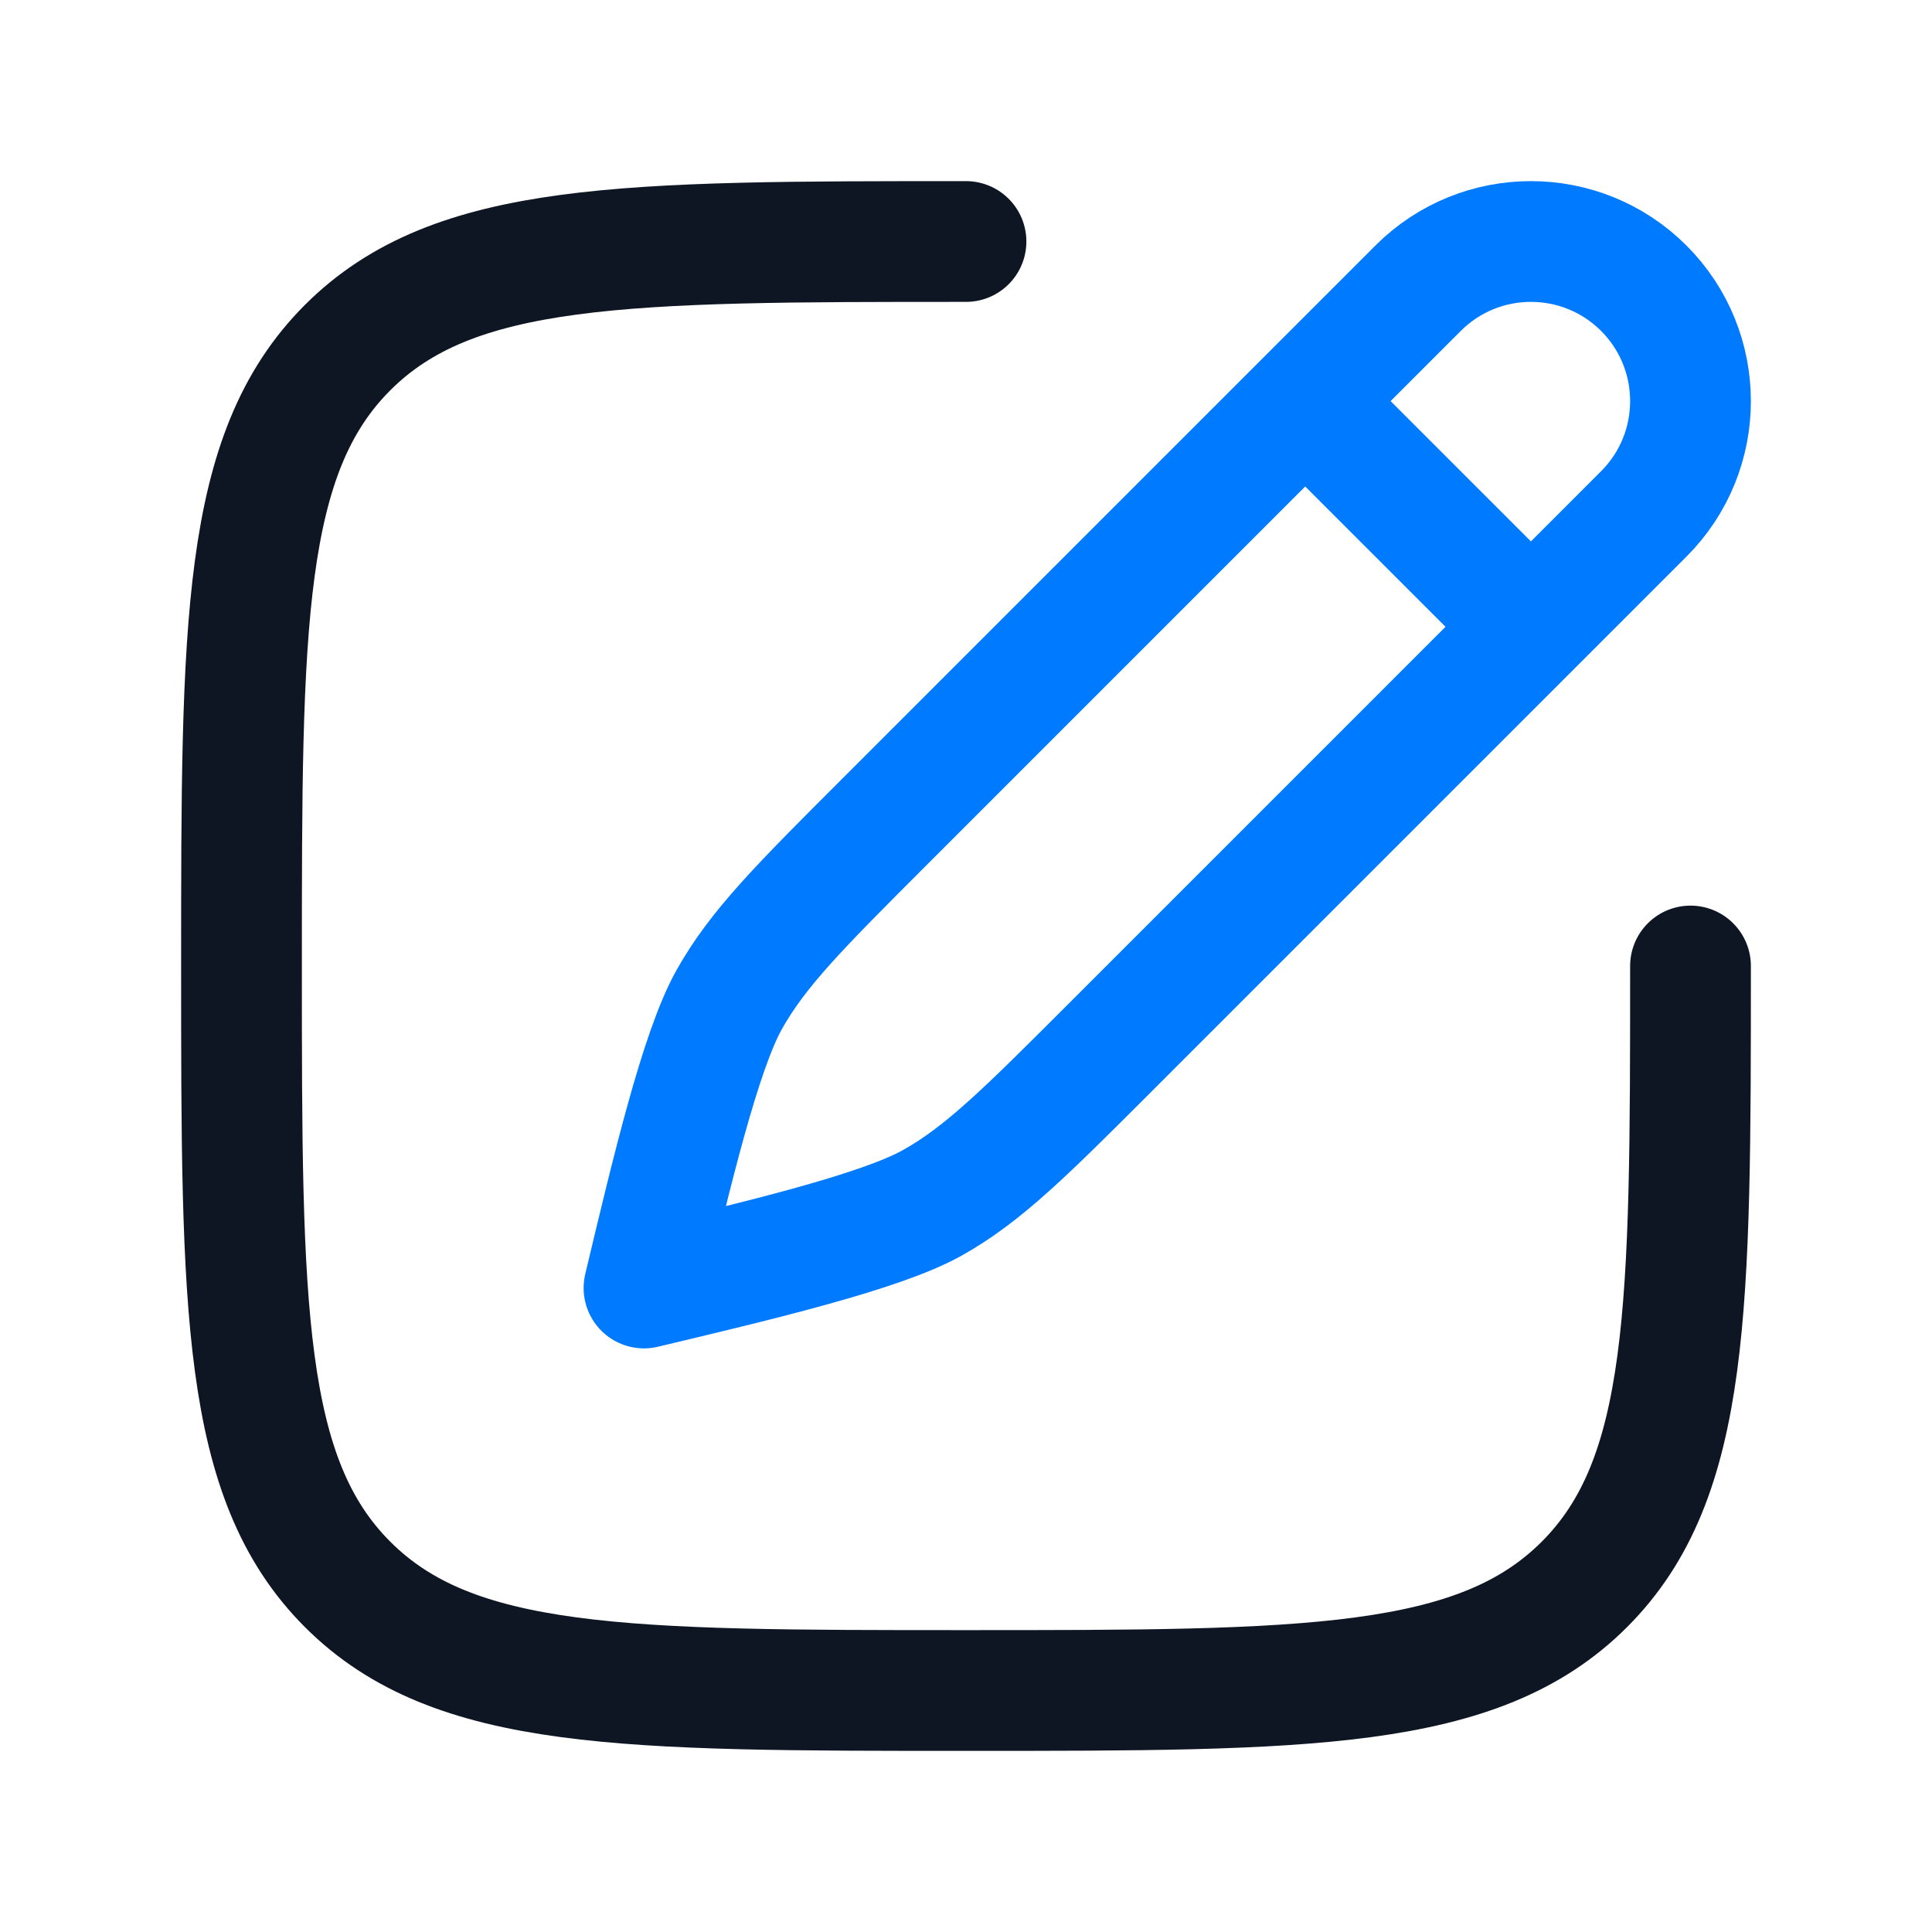
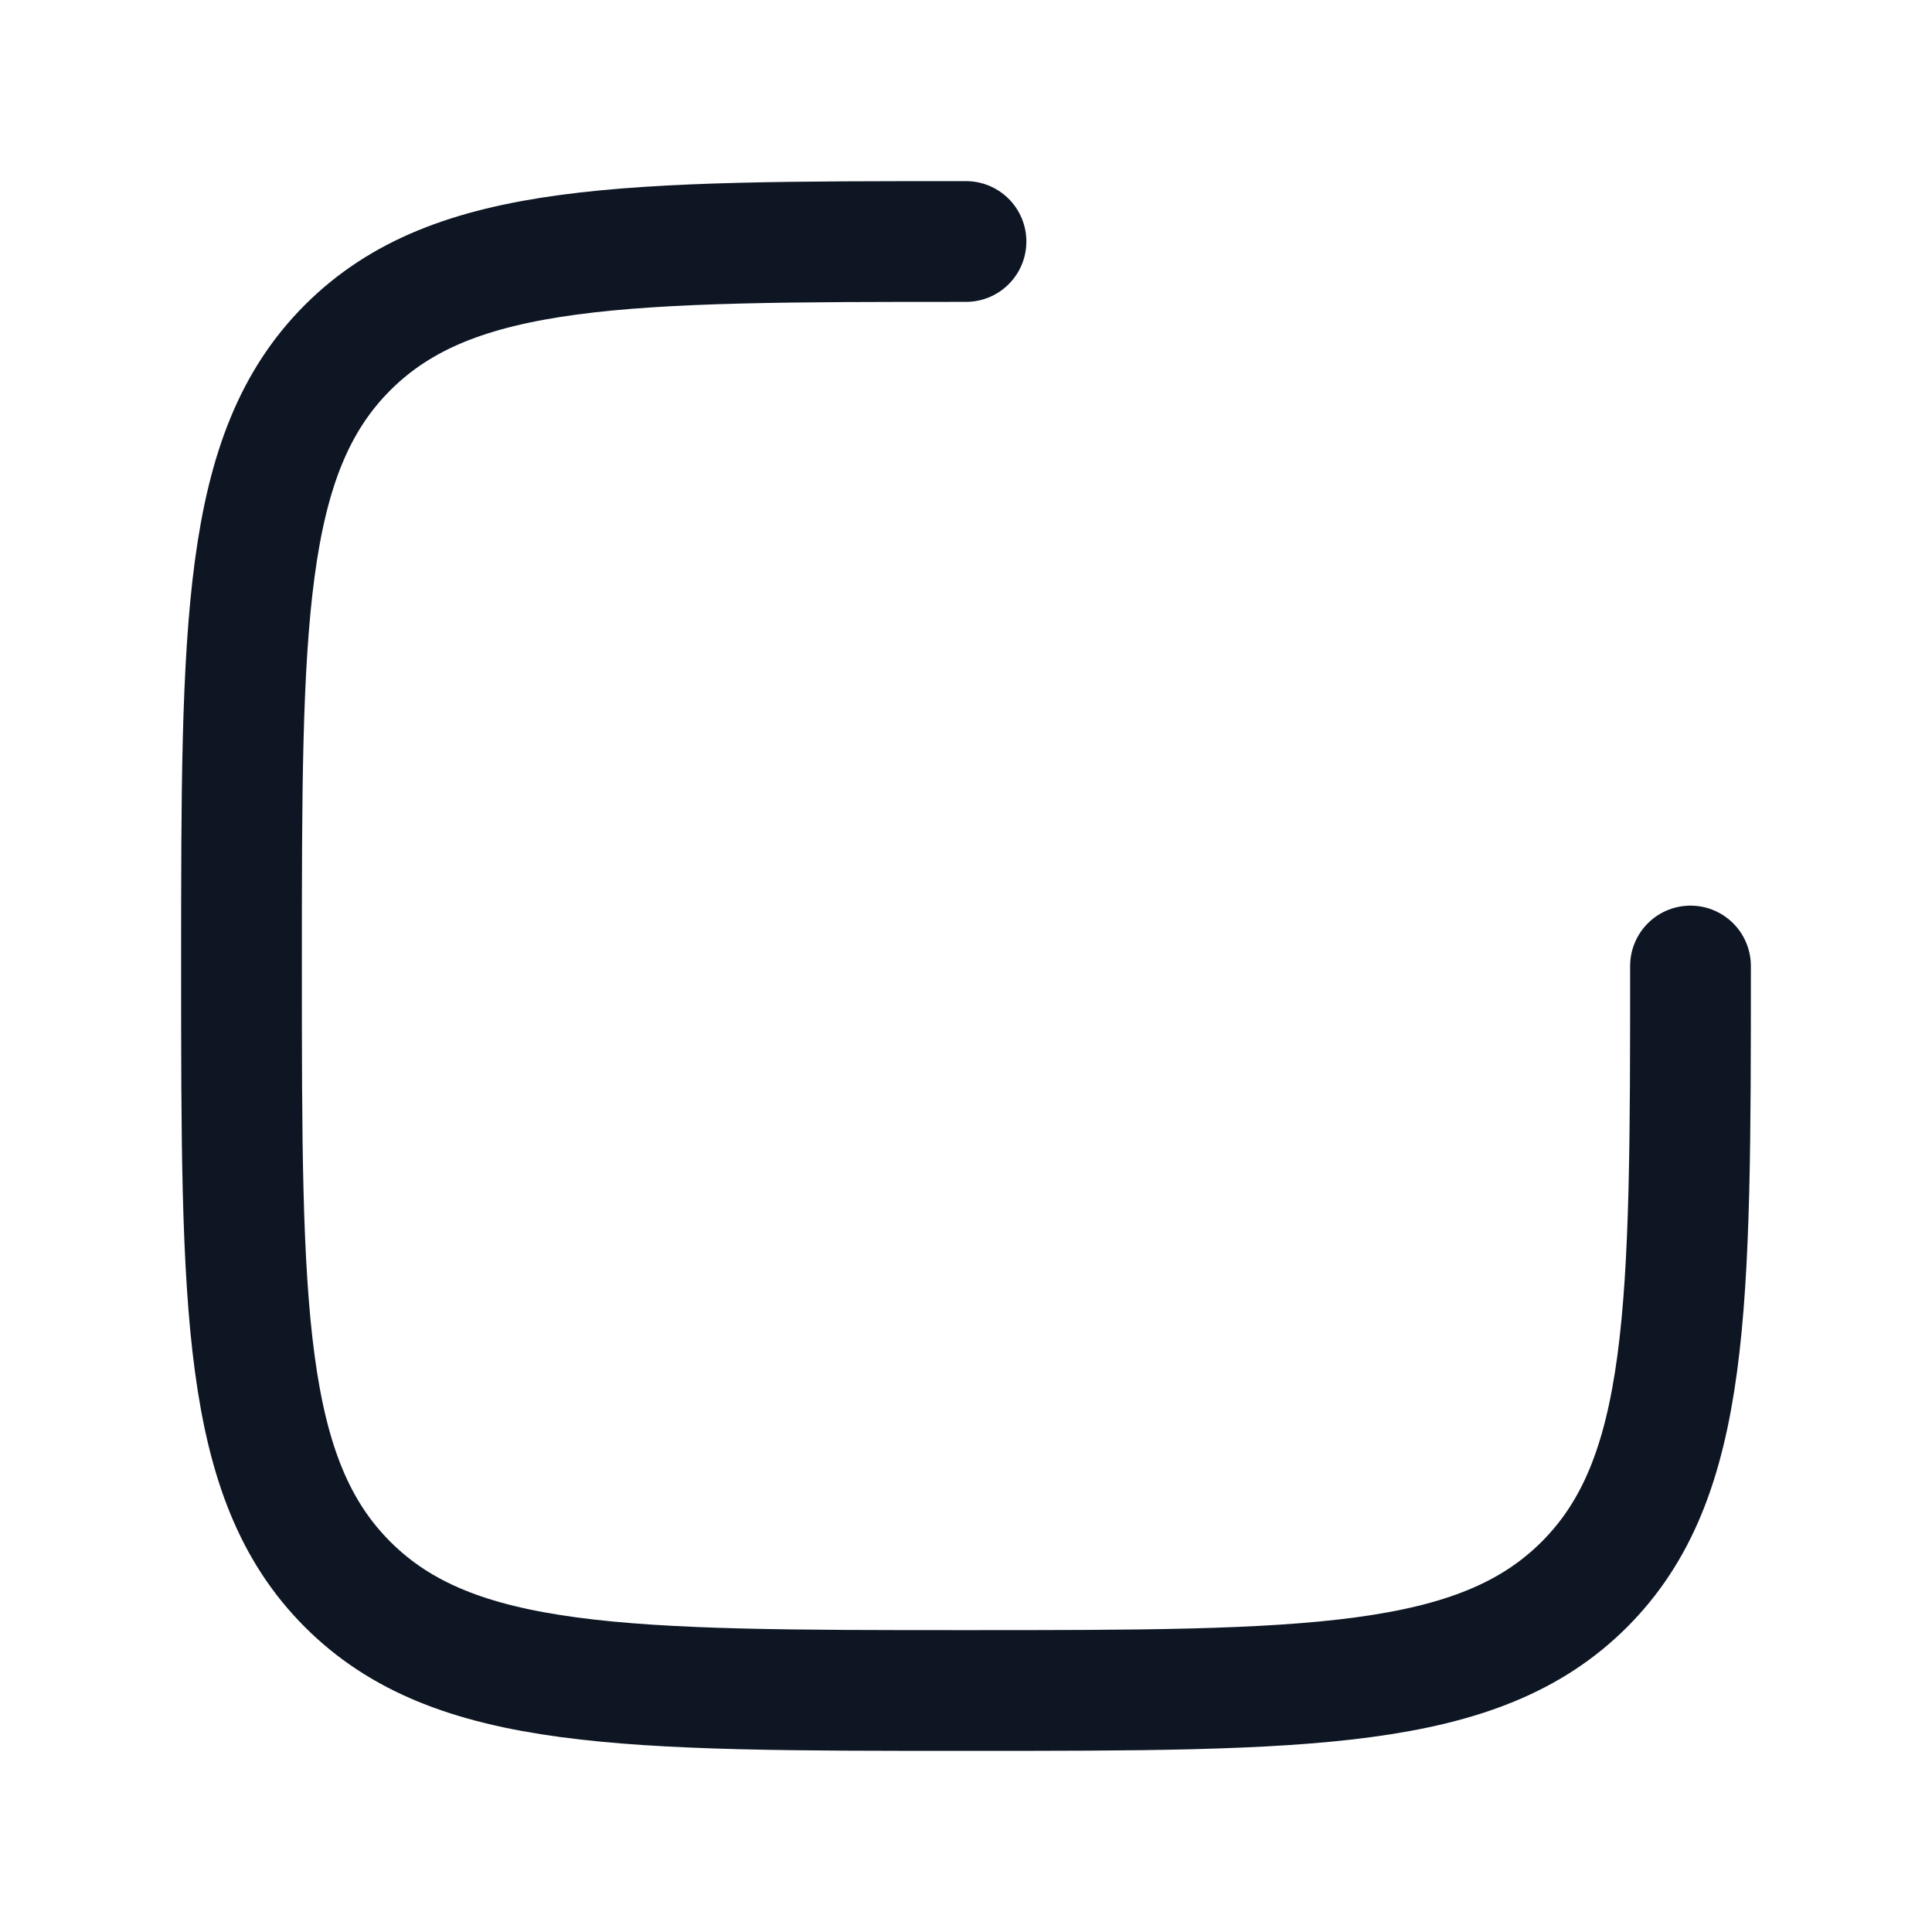
<svg xmlns="http://www.w3.org/2000/svg" width="48" height="48" viewBox="0 0 48 48" fill="none">
  <g id="Frame">
-     <path id="Vector" d="M32.428 9.965L35.232 7.161C36.78 5.613 39.29 5.613 40.839 7.161C42.387 8.71 42.387 11.22 40.839 12.768L38.035 15.572M32.428 9.965L21.96 20.433C19.87 22.523 18.825 23.568 18.113 24.842C17.401 26.116 16.685 29.124 16 32C18.876 31.315 21.884 30.599 23.158 29.887C24.432 29.175 25.477 28.13 27.567 26.04L38.035 15.572M32.428 9.965L38.035 15.572" stroke="#007AFF" stroke-width="3" stroke-linecap="round" stroke-linejoin="round" />
    <path id="Vector_2" d="M42 24C42 32.485 42 36.728 39.364 39.364C36.728 42 32.485 42 24 42C15.515 42 11.272 42 8.636 39.364C6 36.728 6 32.485 6 24C6 15.515 6 11.272 8.636 8.636C11.272 6 15.515 6 24 6" stroke="#0E1624" stroke-width="3" stroke-linecap="round" />
  </g>
</svg>